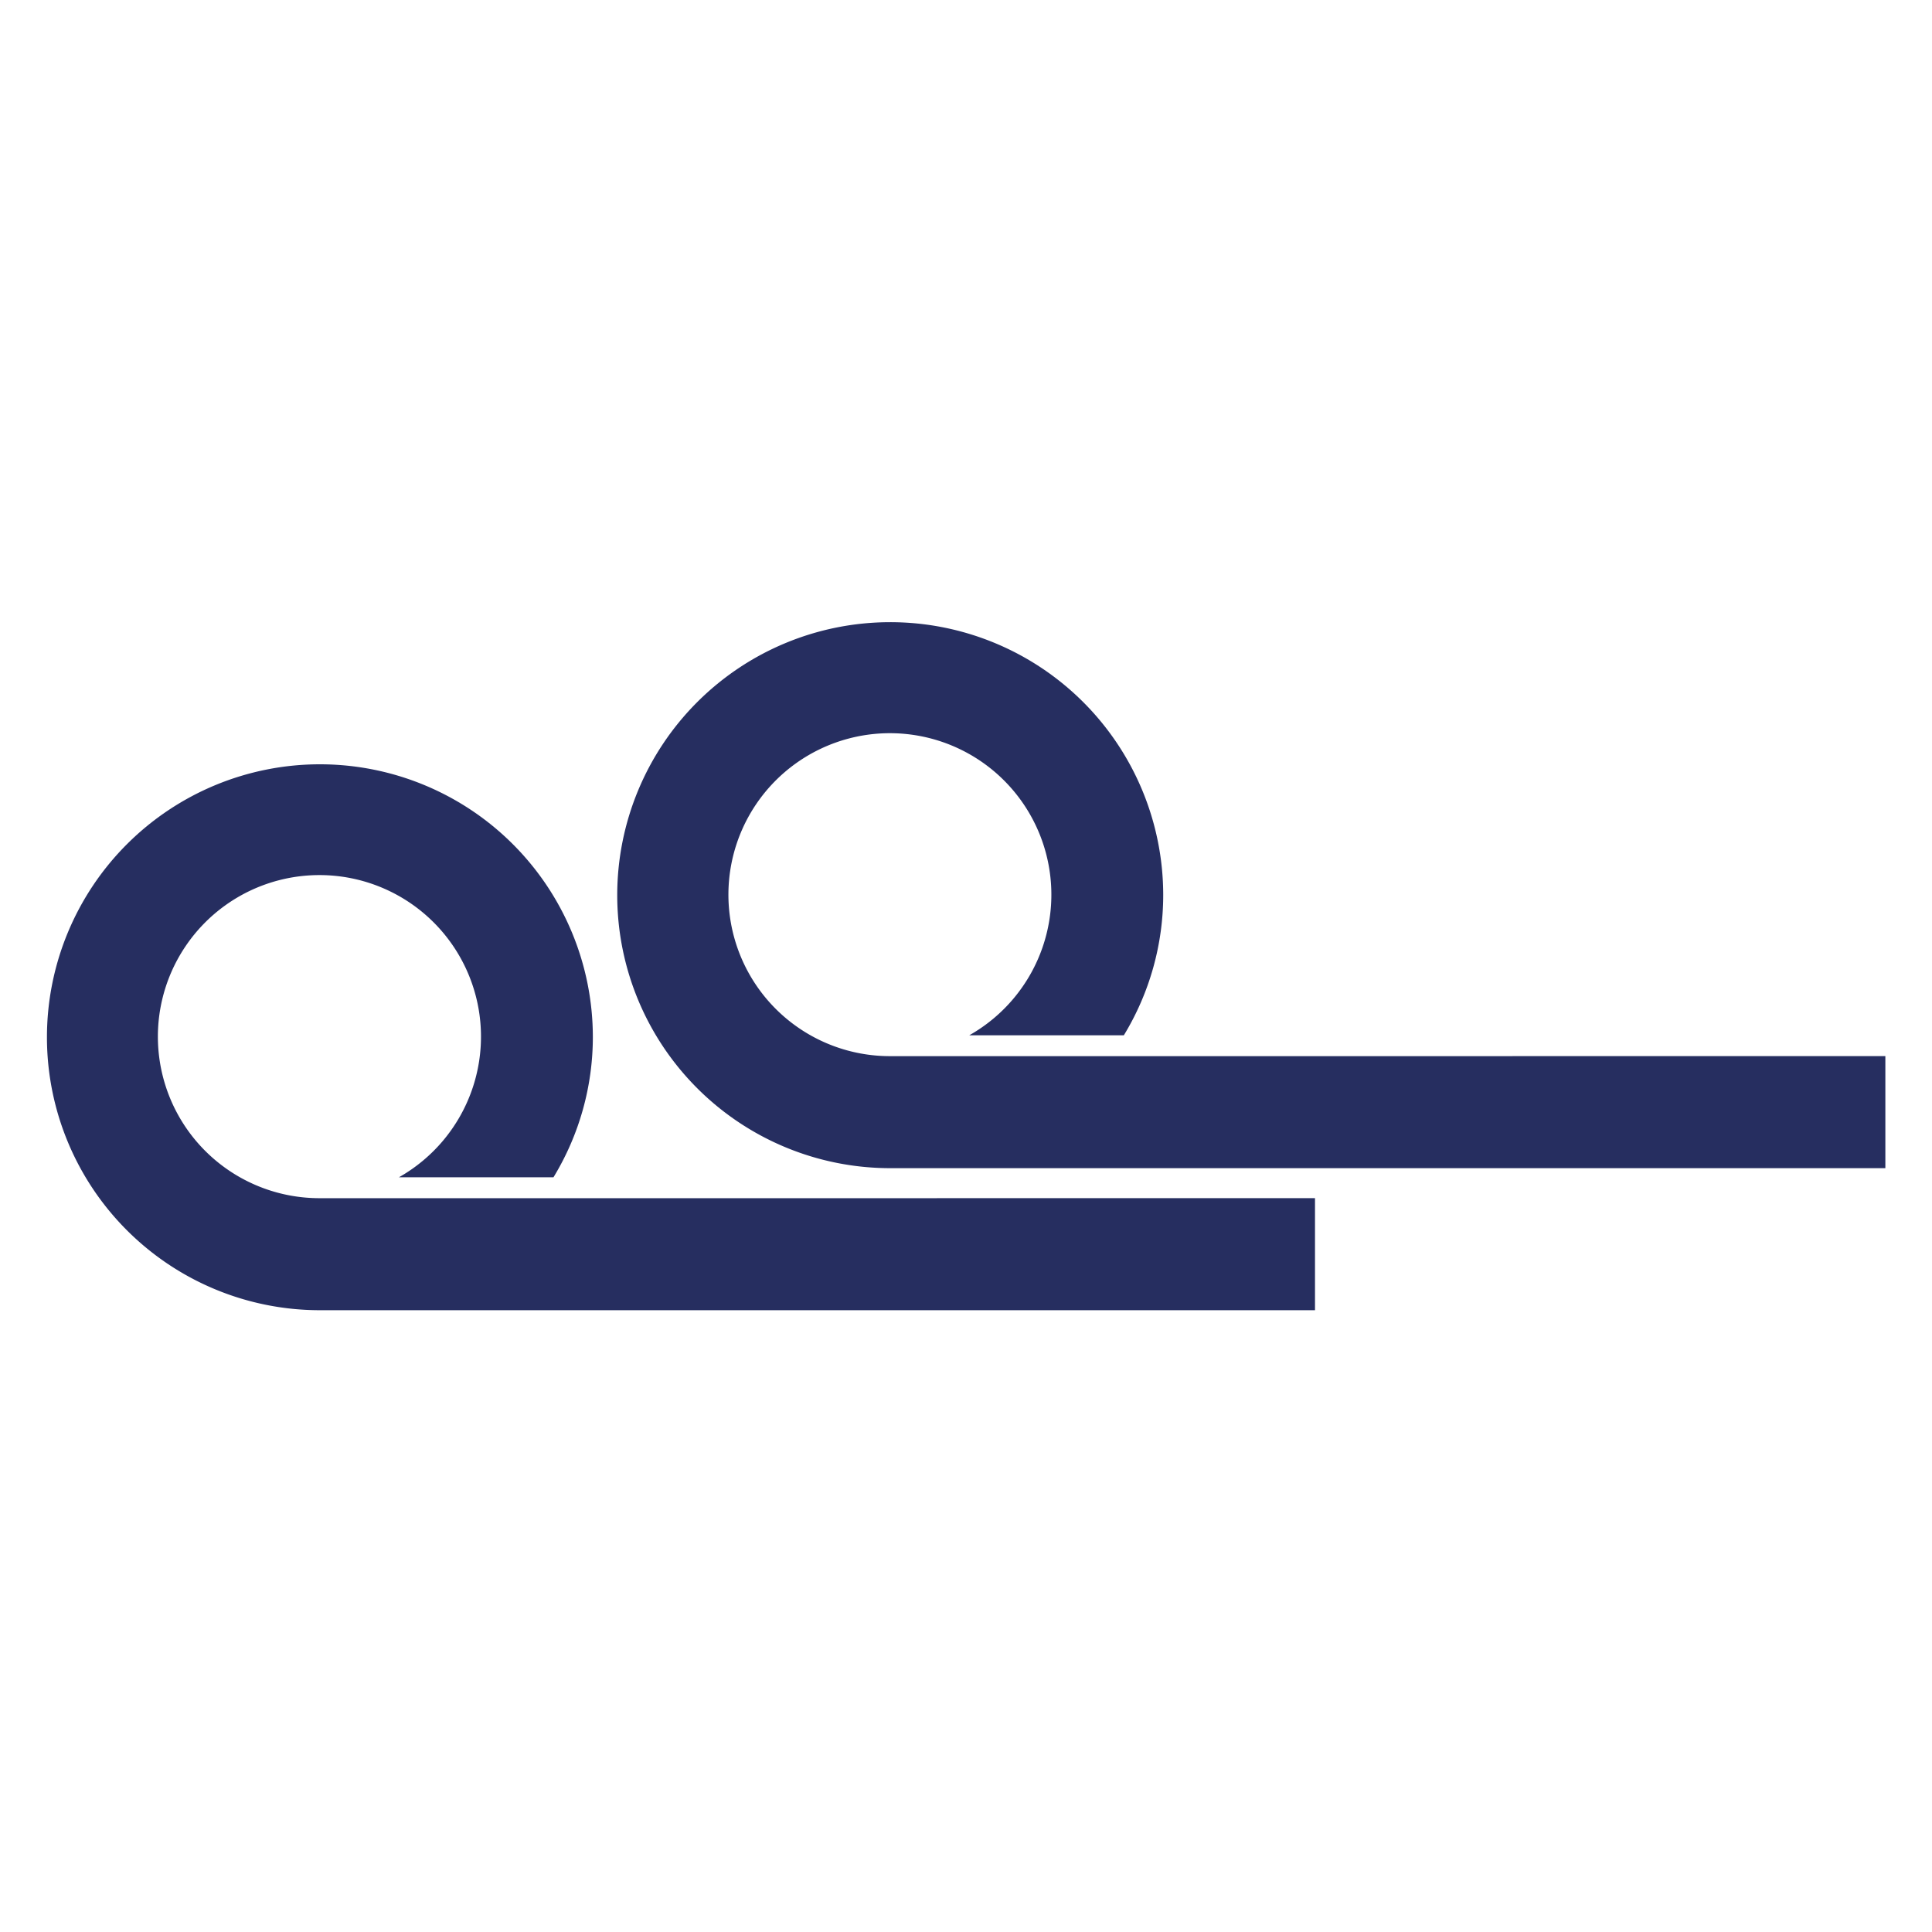
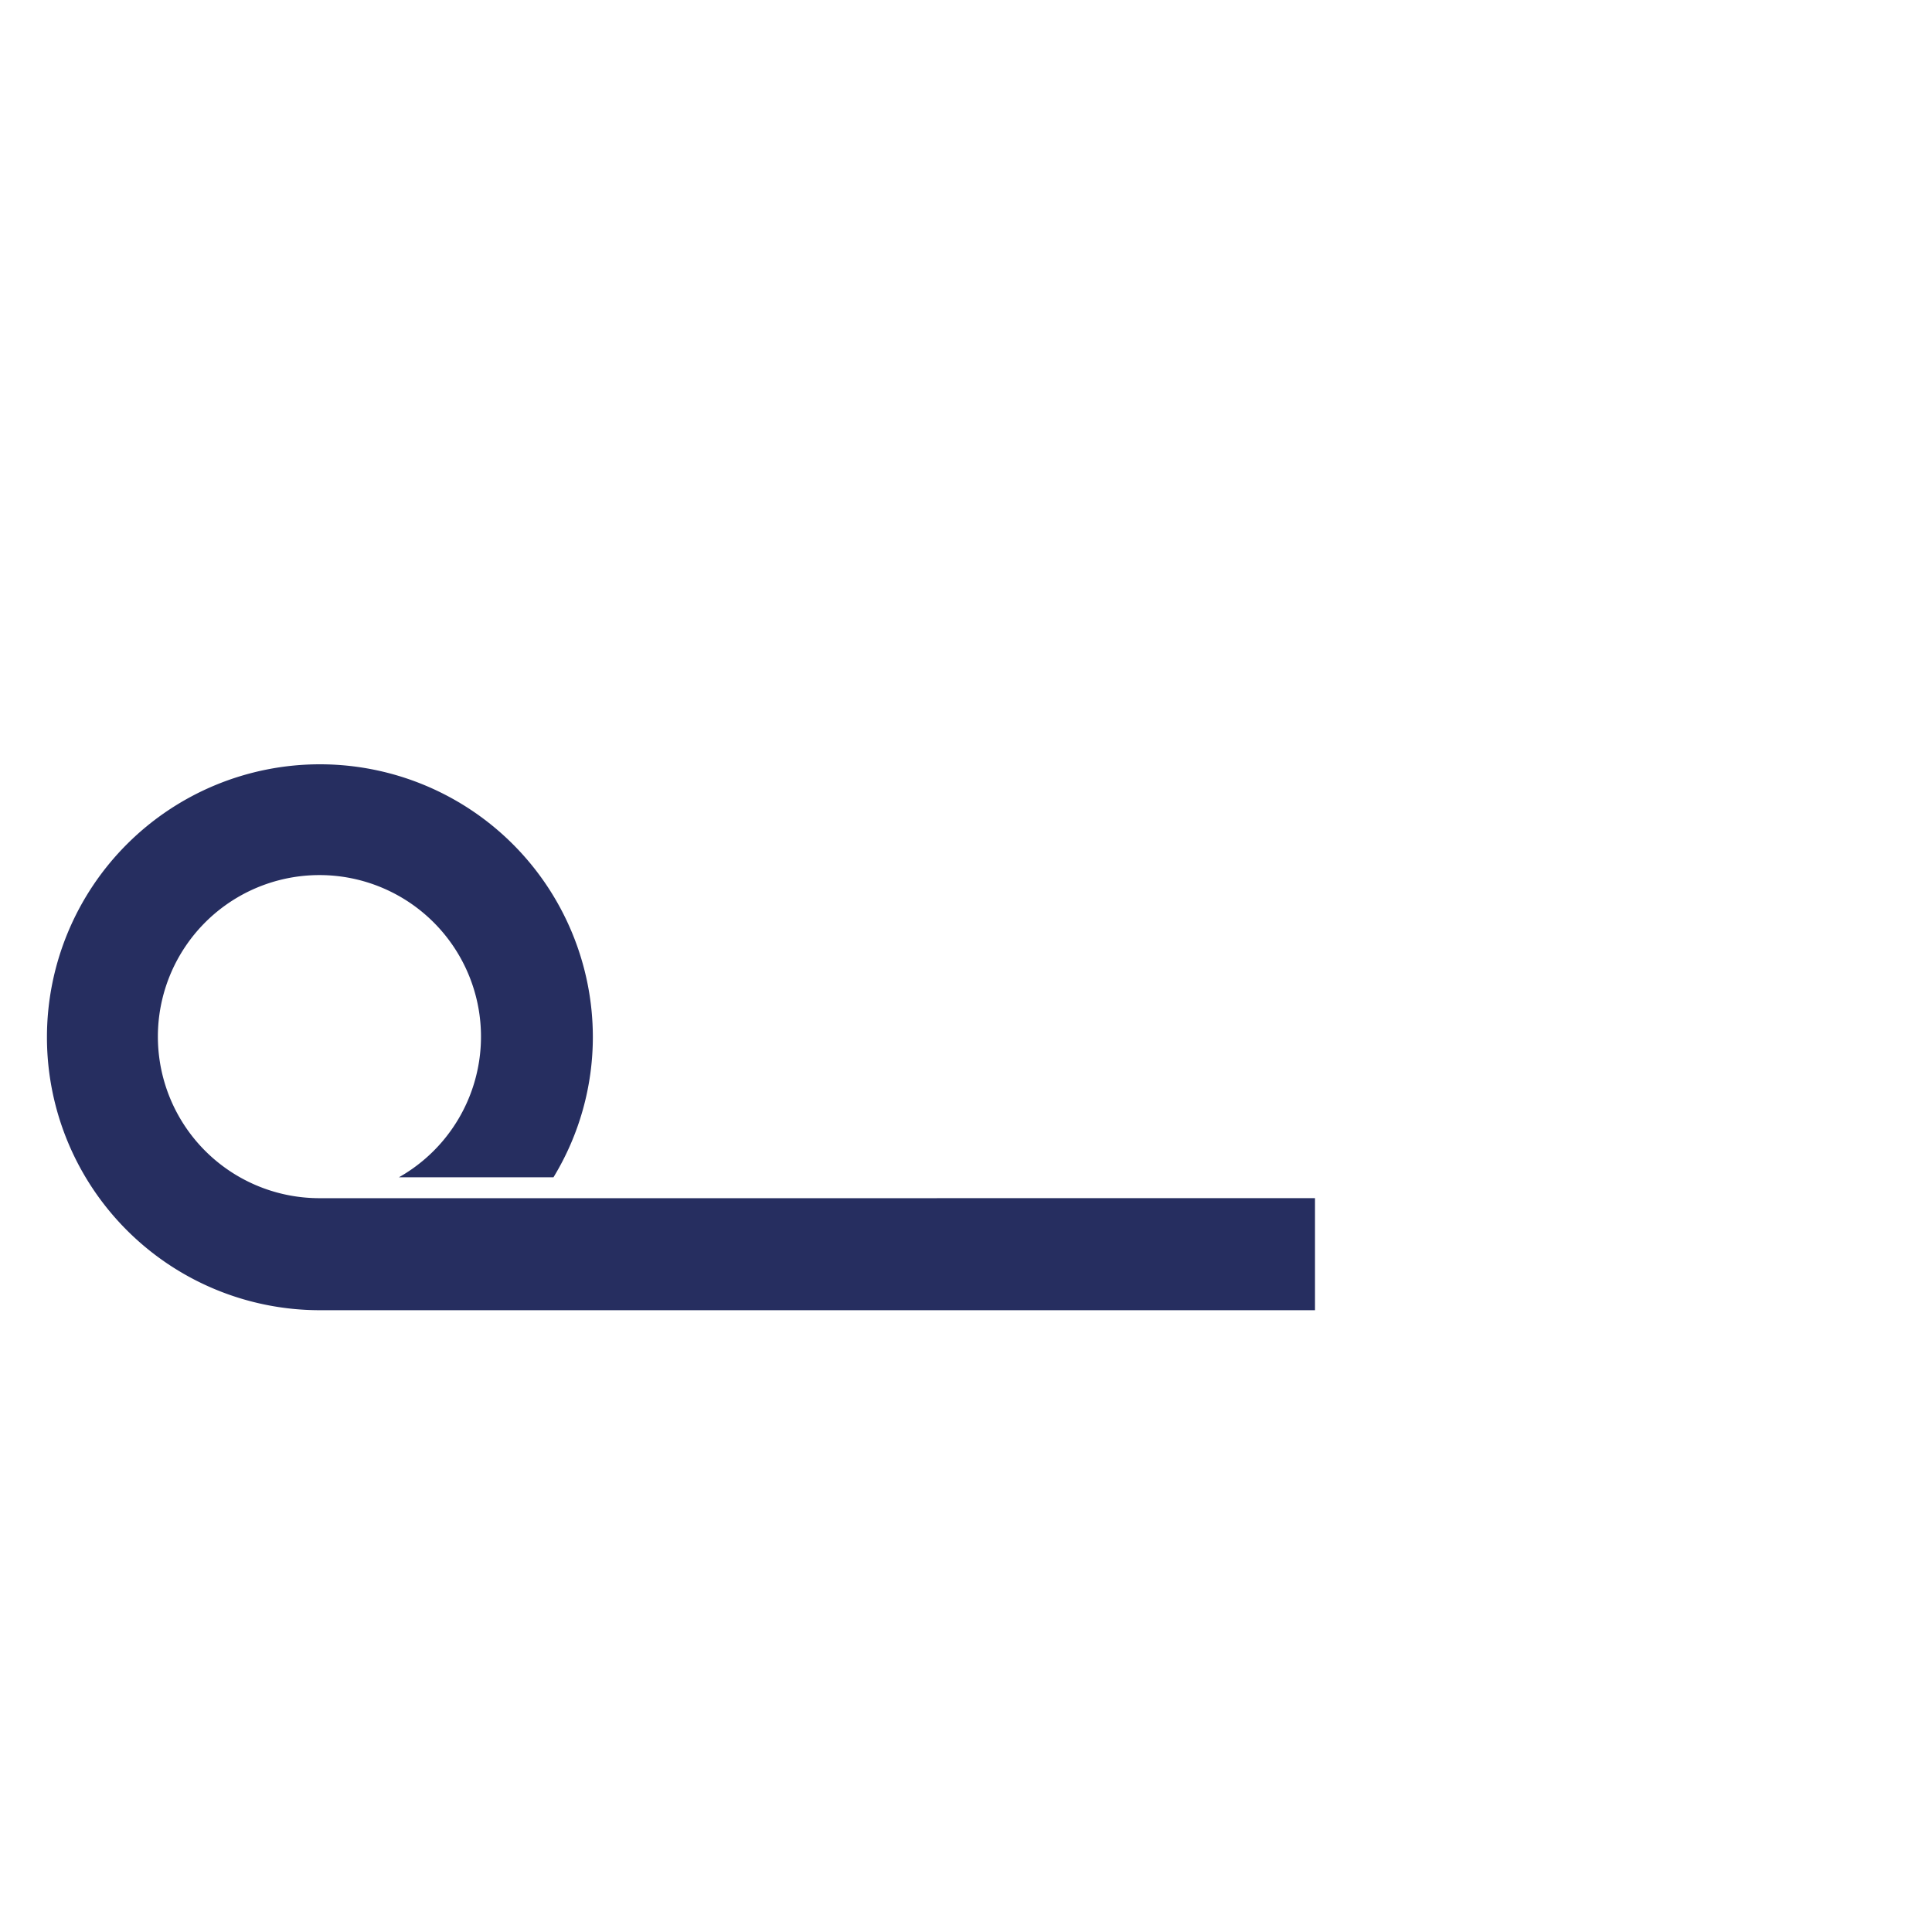
<svg xmlns="http://www.w3.org/2000/svg" id="Layer_1" data-name="Layer 1" viewBox="0 0 500 500">
  <defs>
    <style>.cls-1{fill:#262e60;}</style>
  </defs>
-   <path class="cls-1" d="M197.92,310.09H82.77a41.81,41.81,0,1,1,20.47-5.41h40a69.87,69.87,0,0,0,10.19-36.3,70.64,70.64,0,1,0-70.7,70.7H340.32v-29Z" />
-   <path class="cls-1" d="M345.53,273.33H230.38a41.79,41.79,0,1,1,20.47-5.4h40a69.9,69.9,0,0,0,10.19-36.31,70.65,70.65,0,1,0-70.7,70.7H487.93v-29Z" />
+   <path class="cls-1" d="M197.92,310.09H82.77a41.81,41.81,0,1,1,20.47-5.41h40a69.87,69.87,0,0,0,10.19-36.3,70.64,70.64,0,1,0-70.7,70.7H340.32v-29" />
</svg>